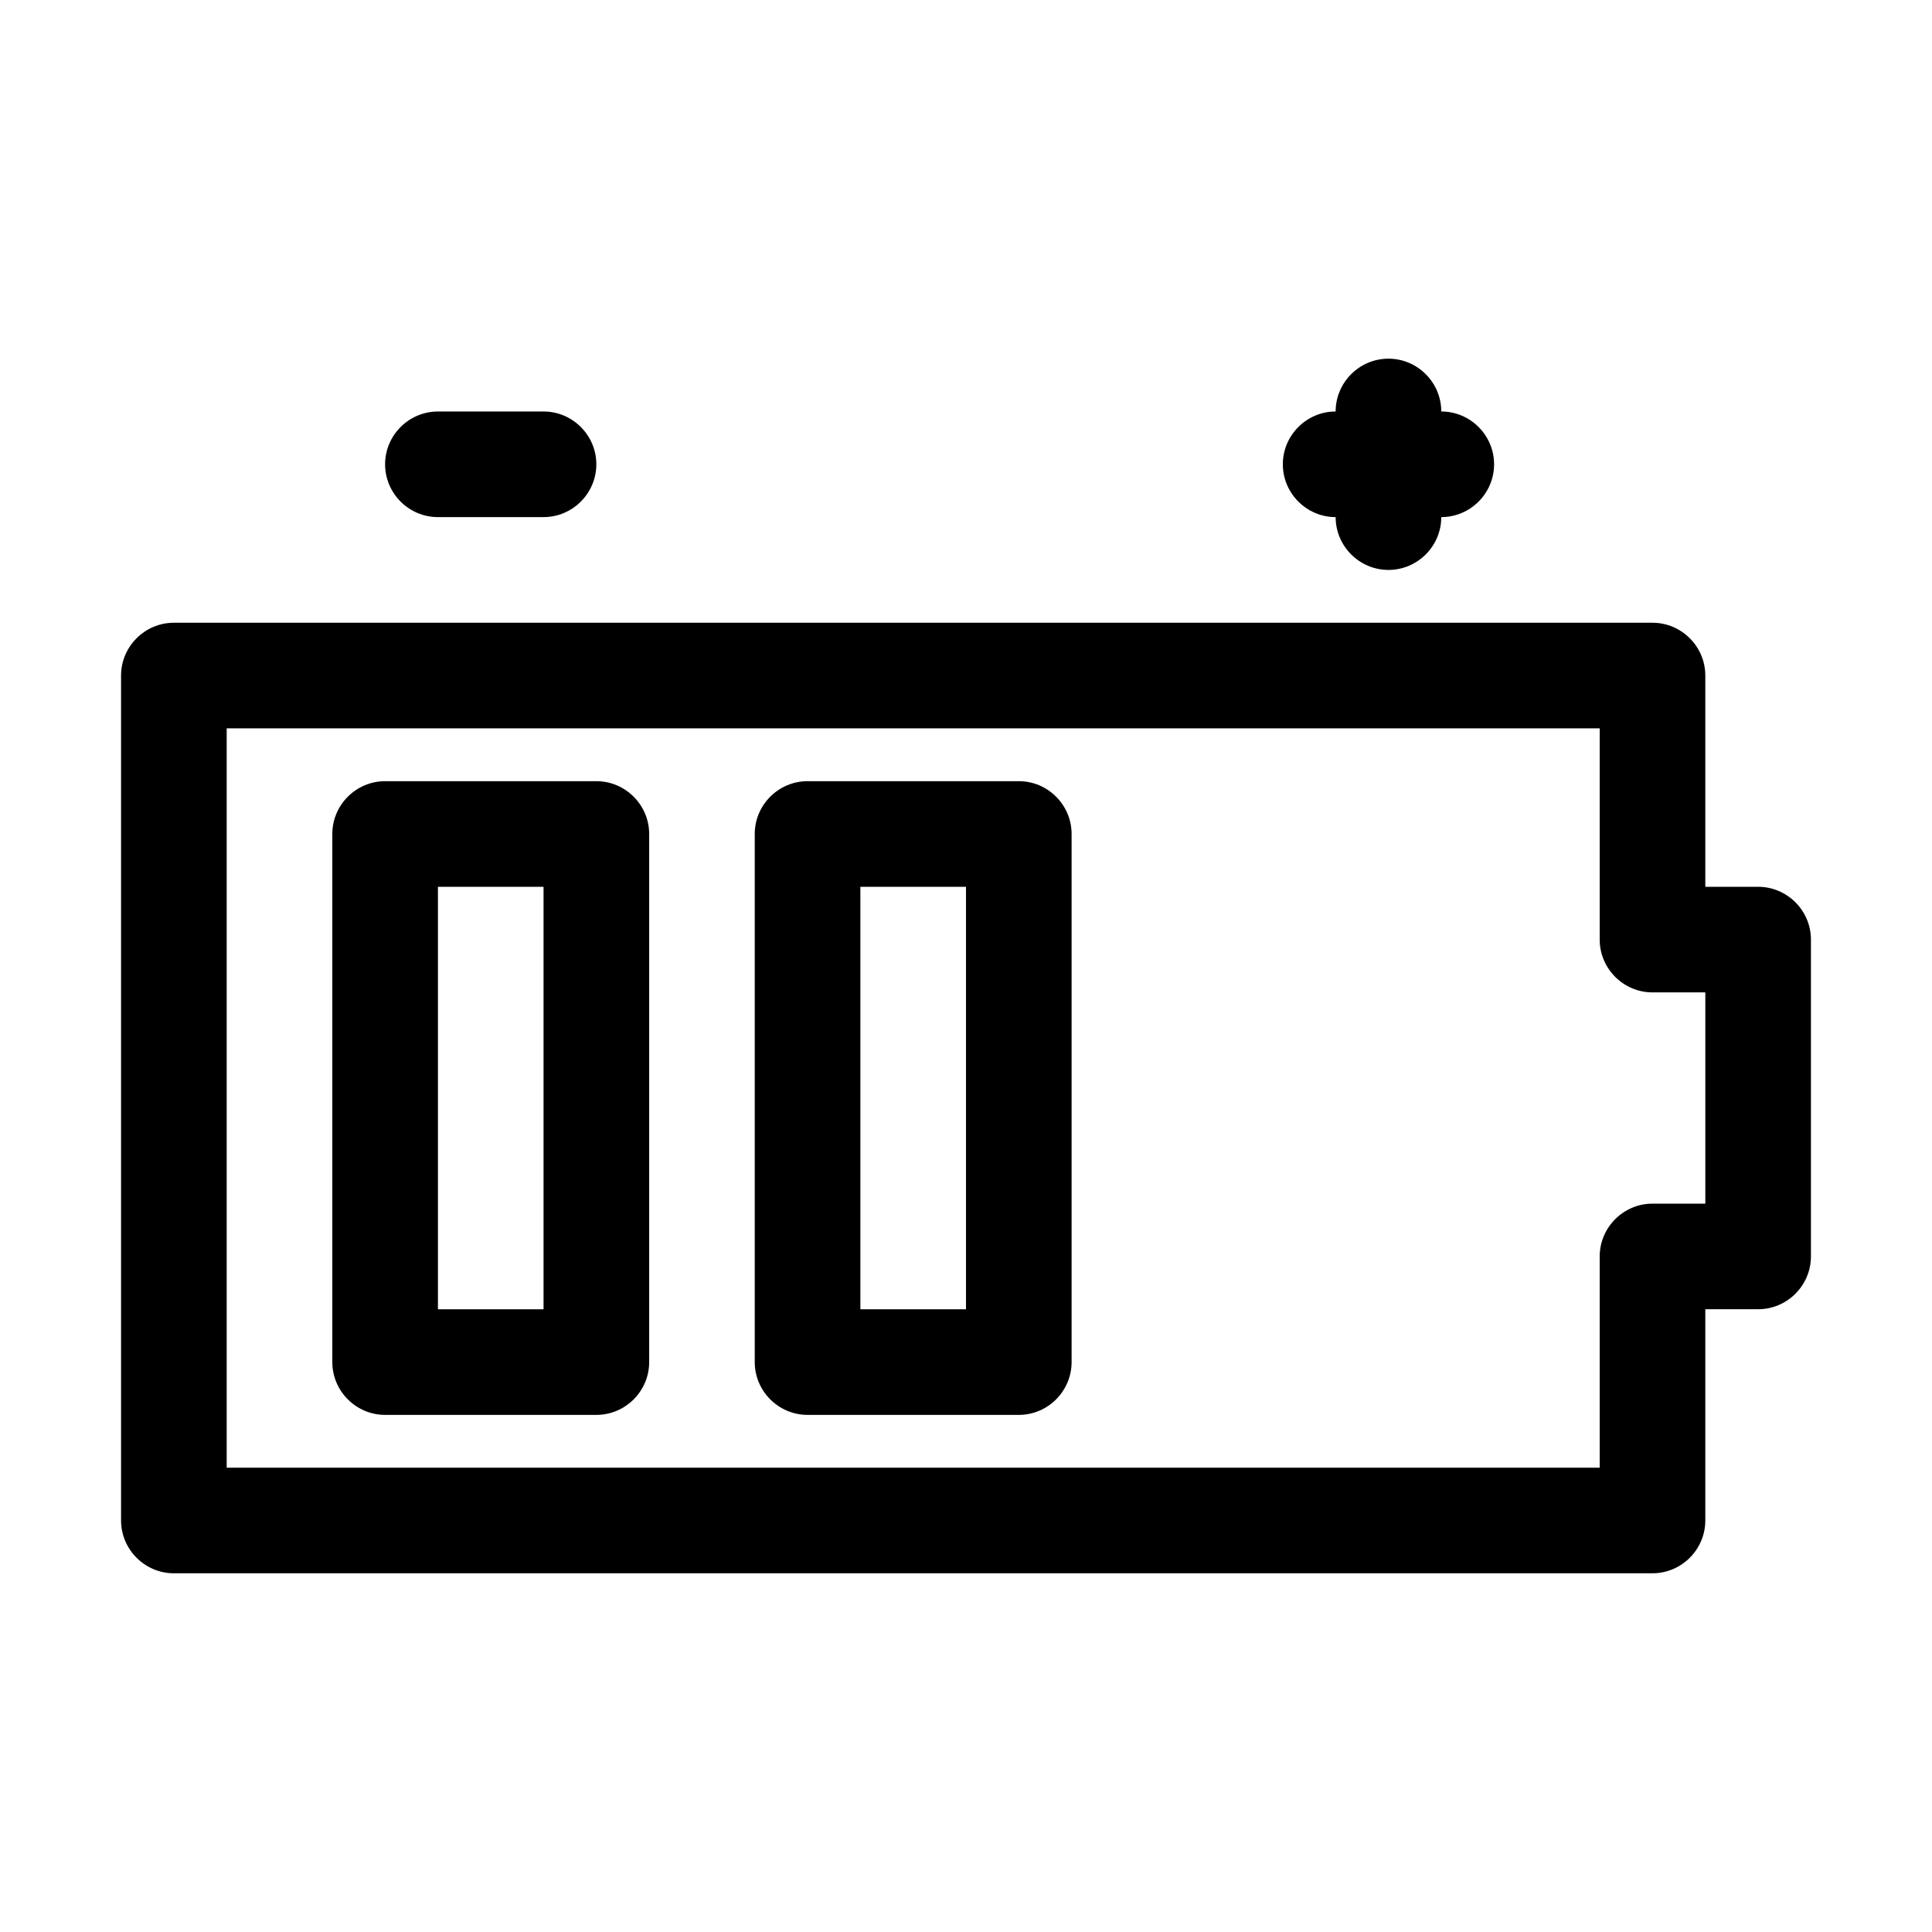
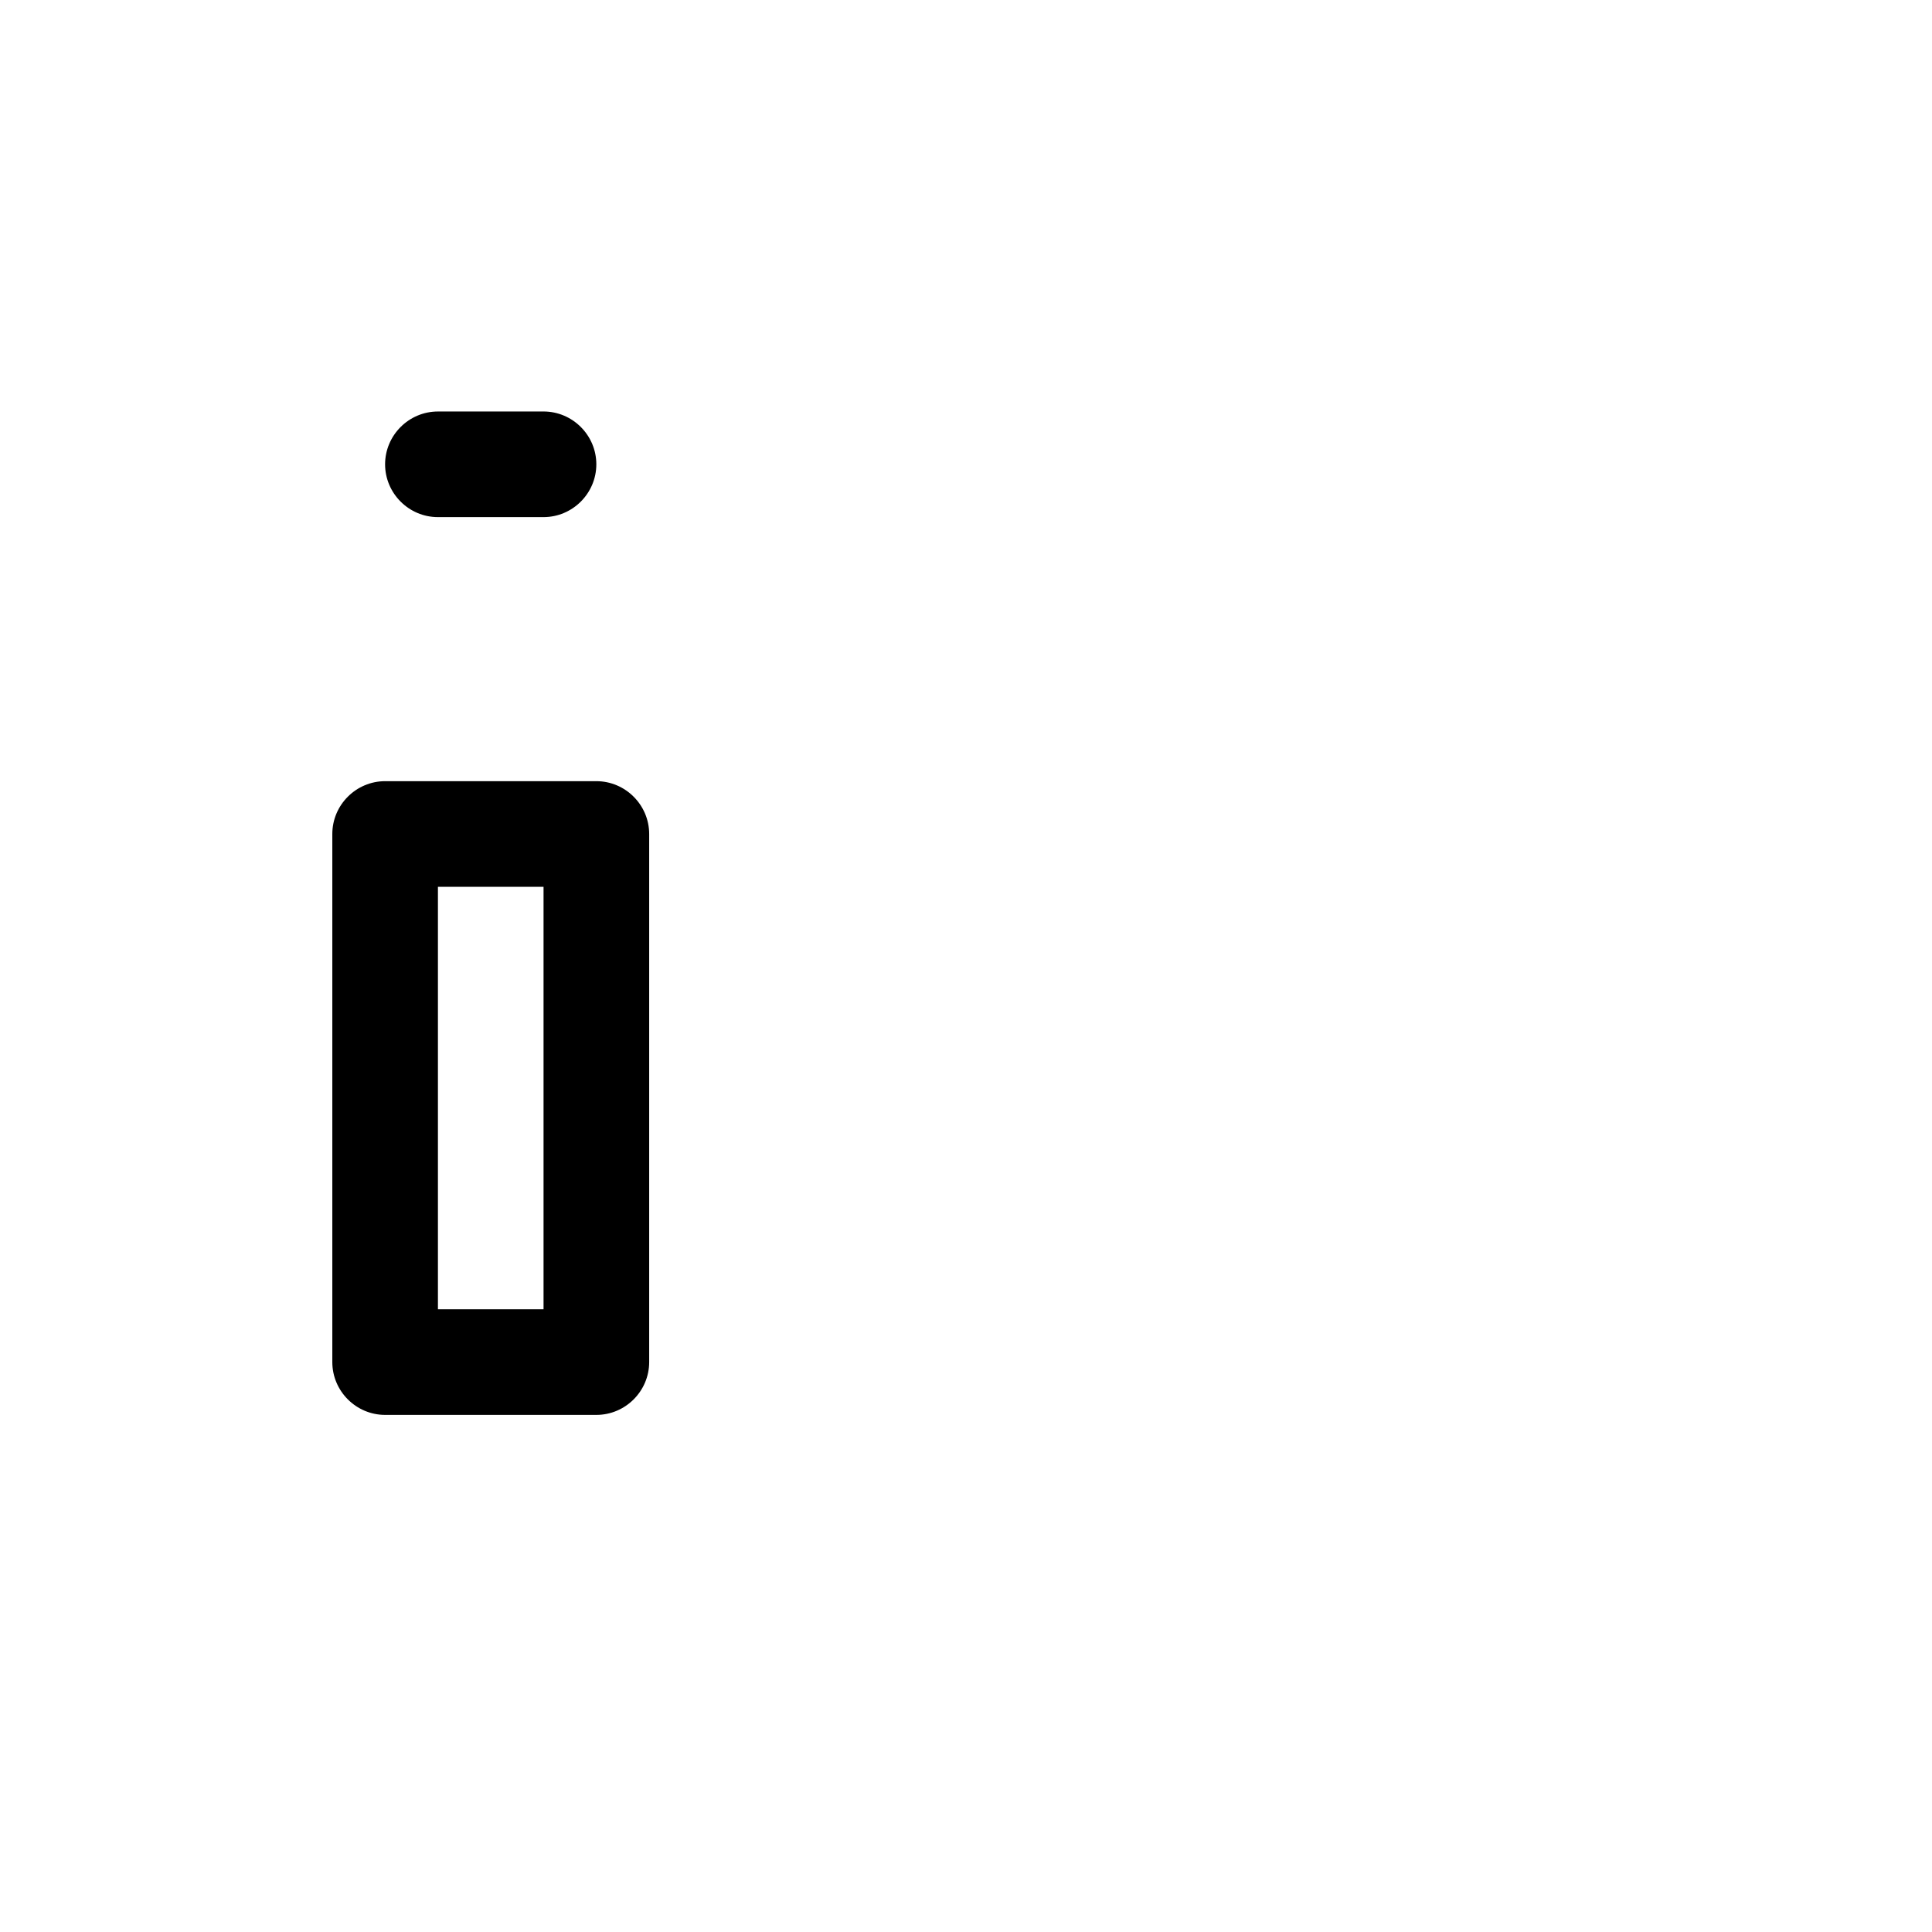
<svg xmlns="http://www.w3.org/2000/svg" fill="#000000" width="800px" height="800px" version="1.1" viewBox="144 144 512 512">
  <g>
-     <path d="m609.92 379.01h-13.996v-55.98c0-7.695-6.297-13.996-13.996-13.996h-391.85c-7.695 0-13.996 6.297-13.996 13.996v223.91c0 7.695 6.297 13.996 13.996 13.996h391.85c7.695 0 13.996-6.297 13.996-13.996v-55.98h13.996c7.695 0 13.996-6.297 13.996-13.996v-83.969c-0.004-7.691-6.301-13.988-14-13.988zm-13.992 83.969h-13.996c-7.695 0-13.996 6.297-13.996 13.996v55.98l-363.86-0.004v-195.93h363.86v55.98c0 7.695 6.297 13.996 13.996 13.996h13.996z" />
-     <path d="m497.96 281.04c0 7.695 6.297 13.996 13.996 13.996 7.695 0 13.996-6.297 13.996-13.996 7.695 0 13.996-6.297 13.996-13.996 0-7.695-6.297-13.996-13.996-13.996 0-7.695-6.297-13.996-13.996-13.996-7.695 0-13.996 6.297-13.996 13.996-7.695 0-13.996 6.297-13.996 13.996s6.301 13.996 13.996 13.996z" />
    <path d="m260.05 281.04h27.988c7.695 0 13.996-6.297 13.996-13.996 0-7.695-6.297-13.996-13.996-13.996l-27.988 0.004c-7.695 0-13.996 6.297-13.996 13.996 0.004 7.695 6.301 13.992 13.996 13.992z" />
    <path d="m302.04 351.02h-55.977c-7.695 0-13.996 6.297-13.996 13.996v139.95c0 7.695 6.297 13.996 13.996 13.996h55.98c7.695 0 13.996-6.297 13.996-13.996v-139.95c-0.004-7.695-6.301-13.996-14-13.996zm-13.996 139.95h-27.988v-111.96h27.988z" />
-     <path d="m413.99 351.02h-55.98c-7.695 0-13.996 6.297-13.996 13.996v139.95c0 7.695 6.297 13.996 13.996 13.996h55.98c7.695 0 13.996-6.297 13.996-13.996v-139.95c0-7.695-6.297-13.996-13.996-13.996zm-13.992 139.95h-27.988v-111.96h27.988z" />
  </g>
</svg>